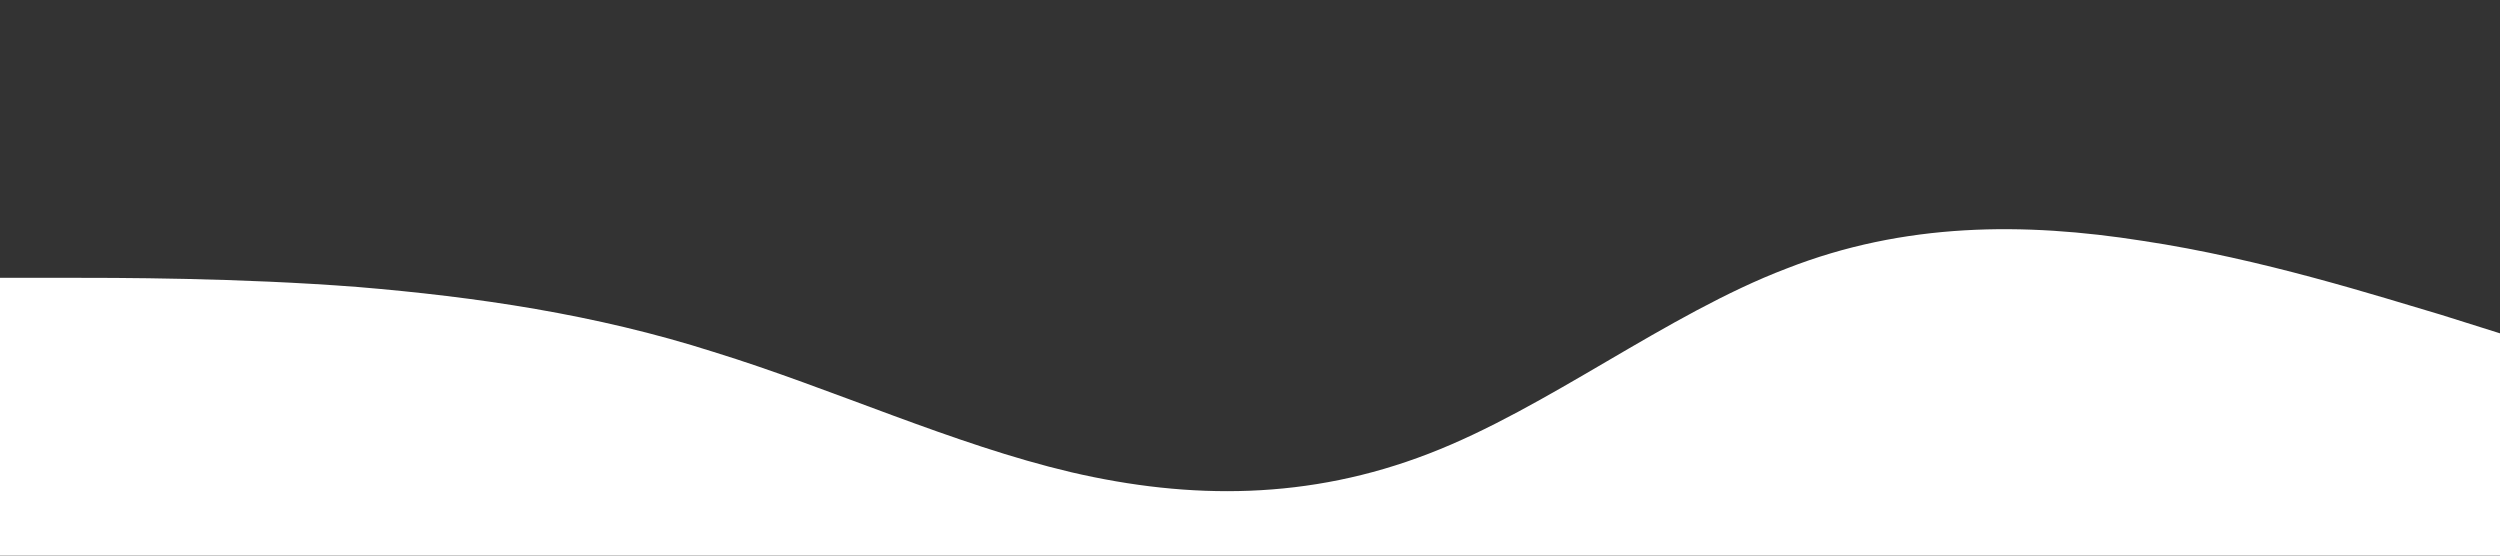
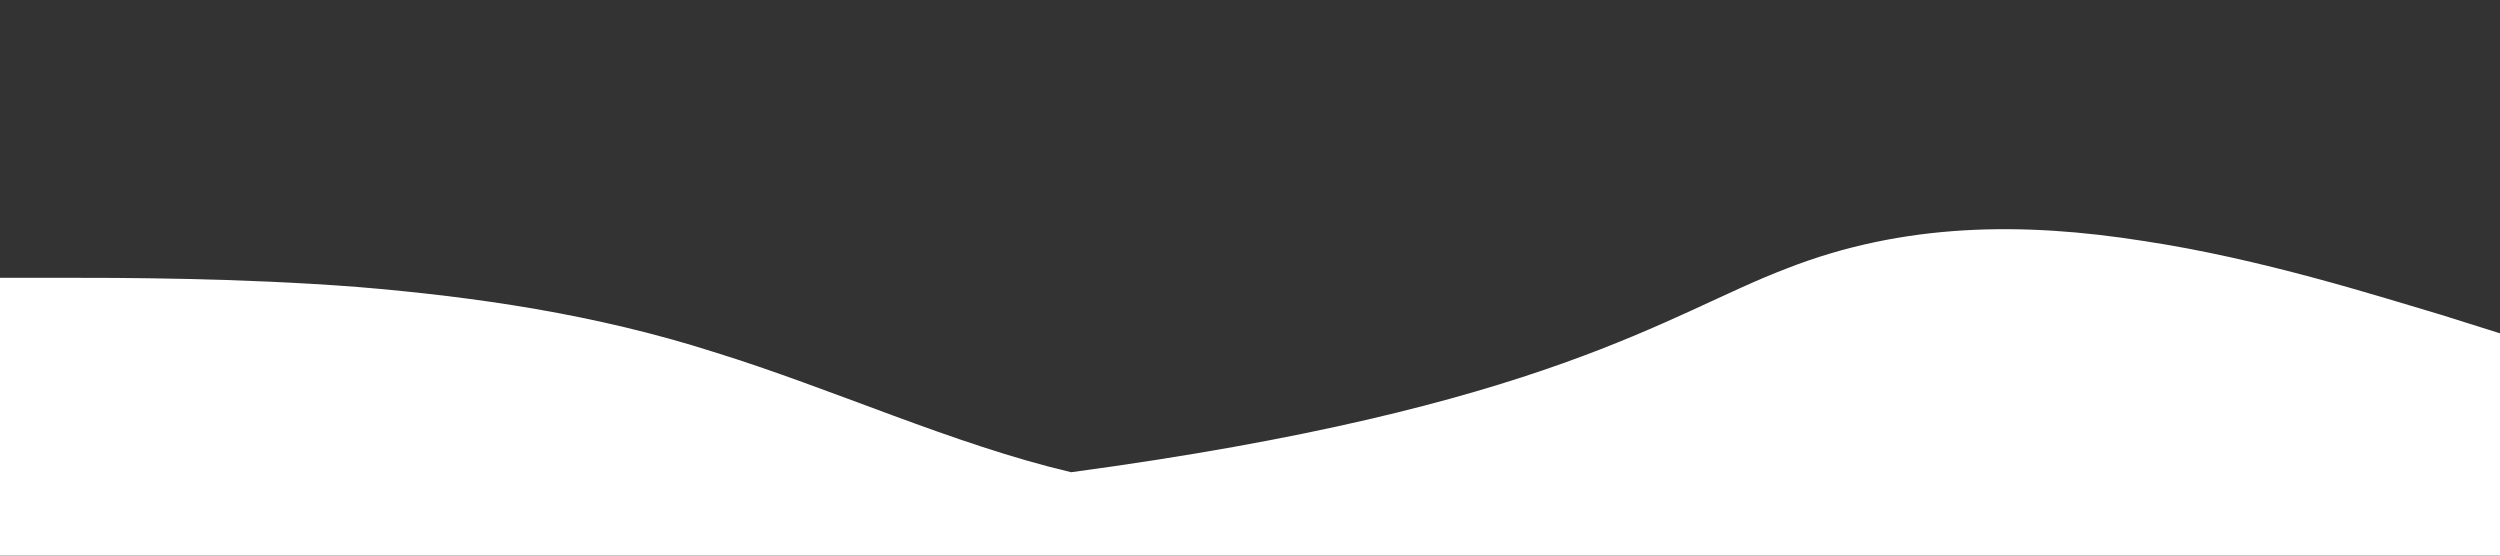
<svg xmlns="http://www.w3.org/2000/svg" viewBox="0 0 1440 320">
  <rect x="0" y="0" width="1440" height="320" fill="#333333" stroke="none" />
-   <path fill="white" fill-opacity="1" d="M0,160L34.3,160C68.6,160,137,160,206,165.3C274.3,171,343,181,411,202.7C480,224,549,256,617,272C685.7,288,754,288,823,261.3C891.4,235,960,181,1029,154.7C1097.1,128,1166,128,1234,138.7C1302.9,149,1371,171,1406,181.3L1440,192L1440,320L1405.7,320C1371.4,320,1303,320,1234,320C1165.7,320,1097,320,1029,320C960,320,891,320,823,320C754.3,320,686,320,617,320C548.6,320,480,320,411,320C342.9,320,274,320,206,320C137.1,320,69,320,34,320L0,320Z" />
+   <path fill="white" fill-opacity="1" d="M0,160L34.3,160C68.6,160,137,160,206,165.3C274.3,171,343,181,411,202.7C480,224,549,256,617,272C891.4,235,960,181,1029,154.7C1097.1,128,1166,128,1234,138.7C1302.9,149,1371,171,1406,181.3L1440,192L1440,320L1405.7,320C1371.4,320,1303,320,1234,320C1165.7,320,1097,320,1029,320C960,320,891,320,823,320C754.3,320,686,320,617,320C548.6,320,480,320,411,320C342.9,320,274,320,206,320C137.1,320,69,320,34,320L0,320Z" />
</svg>